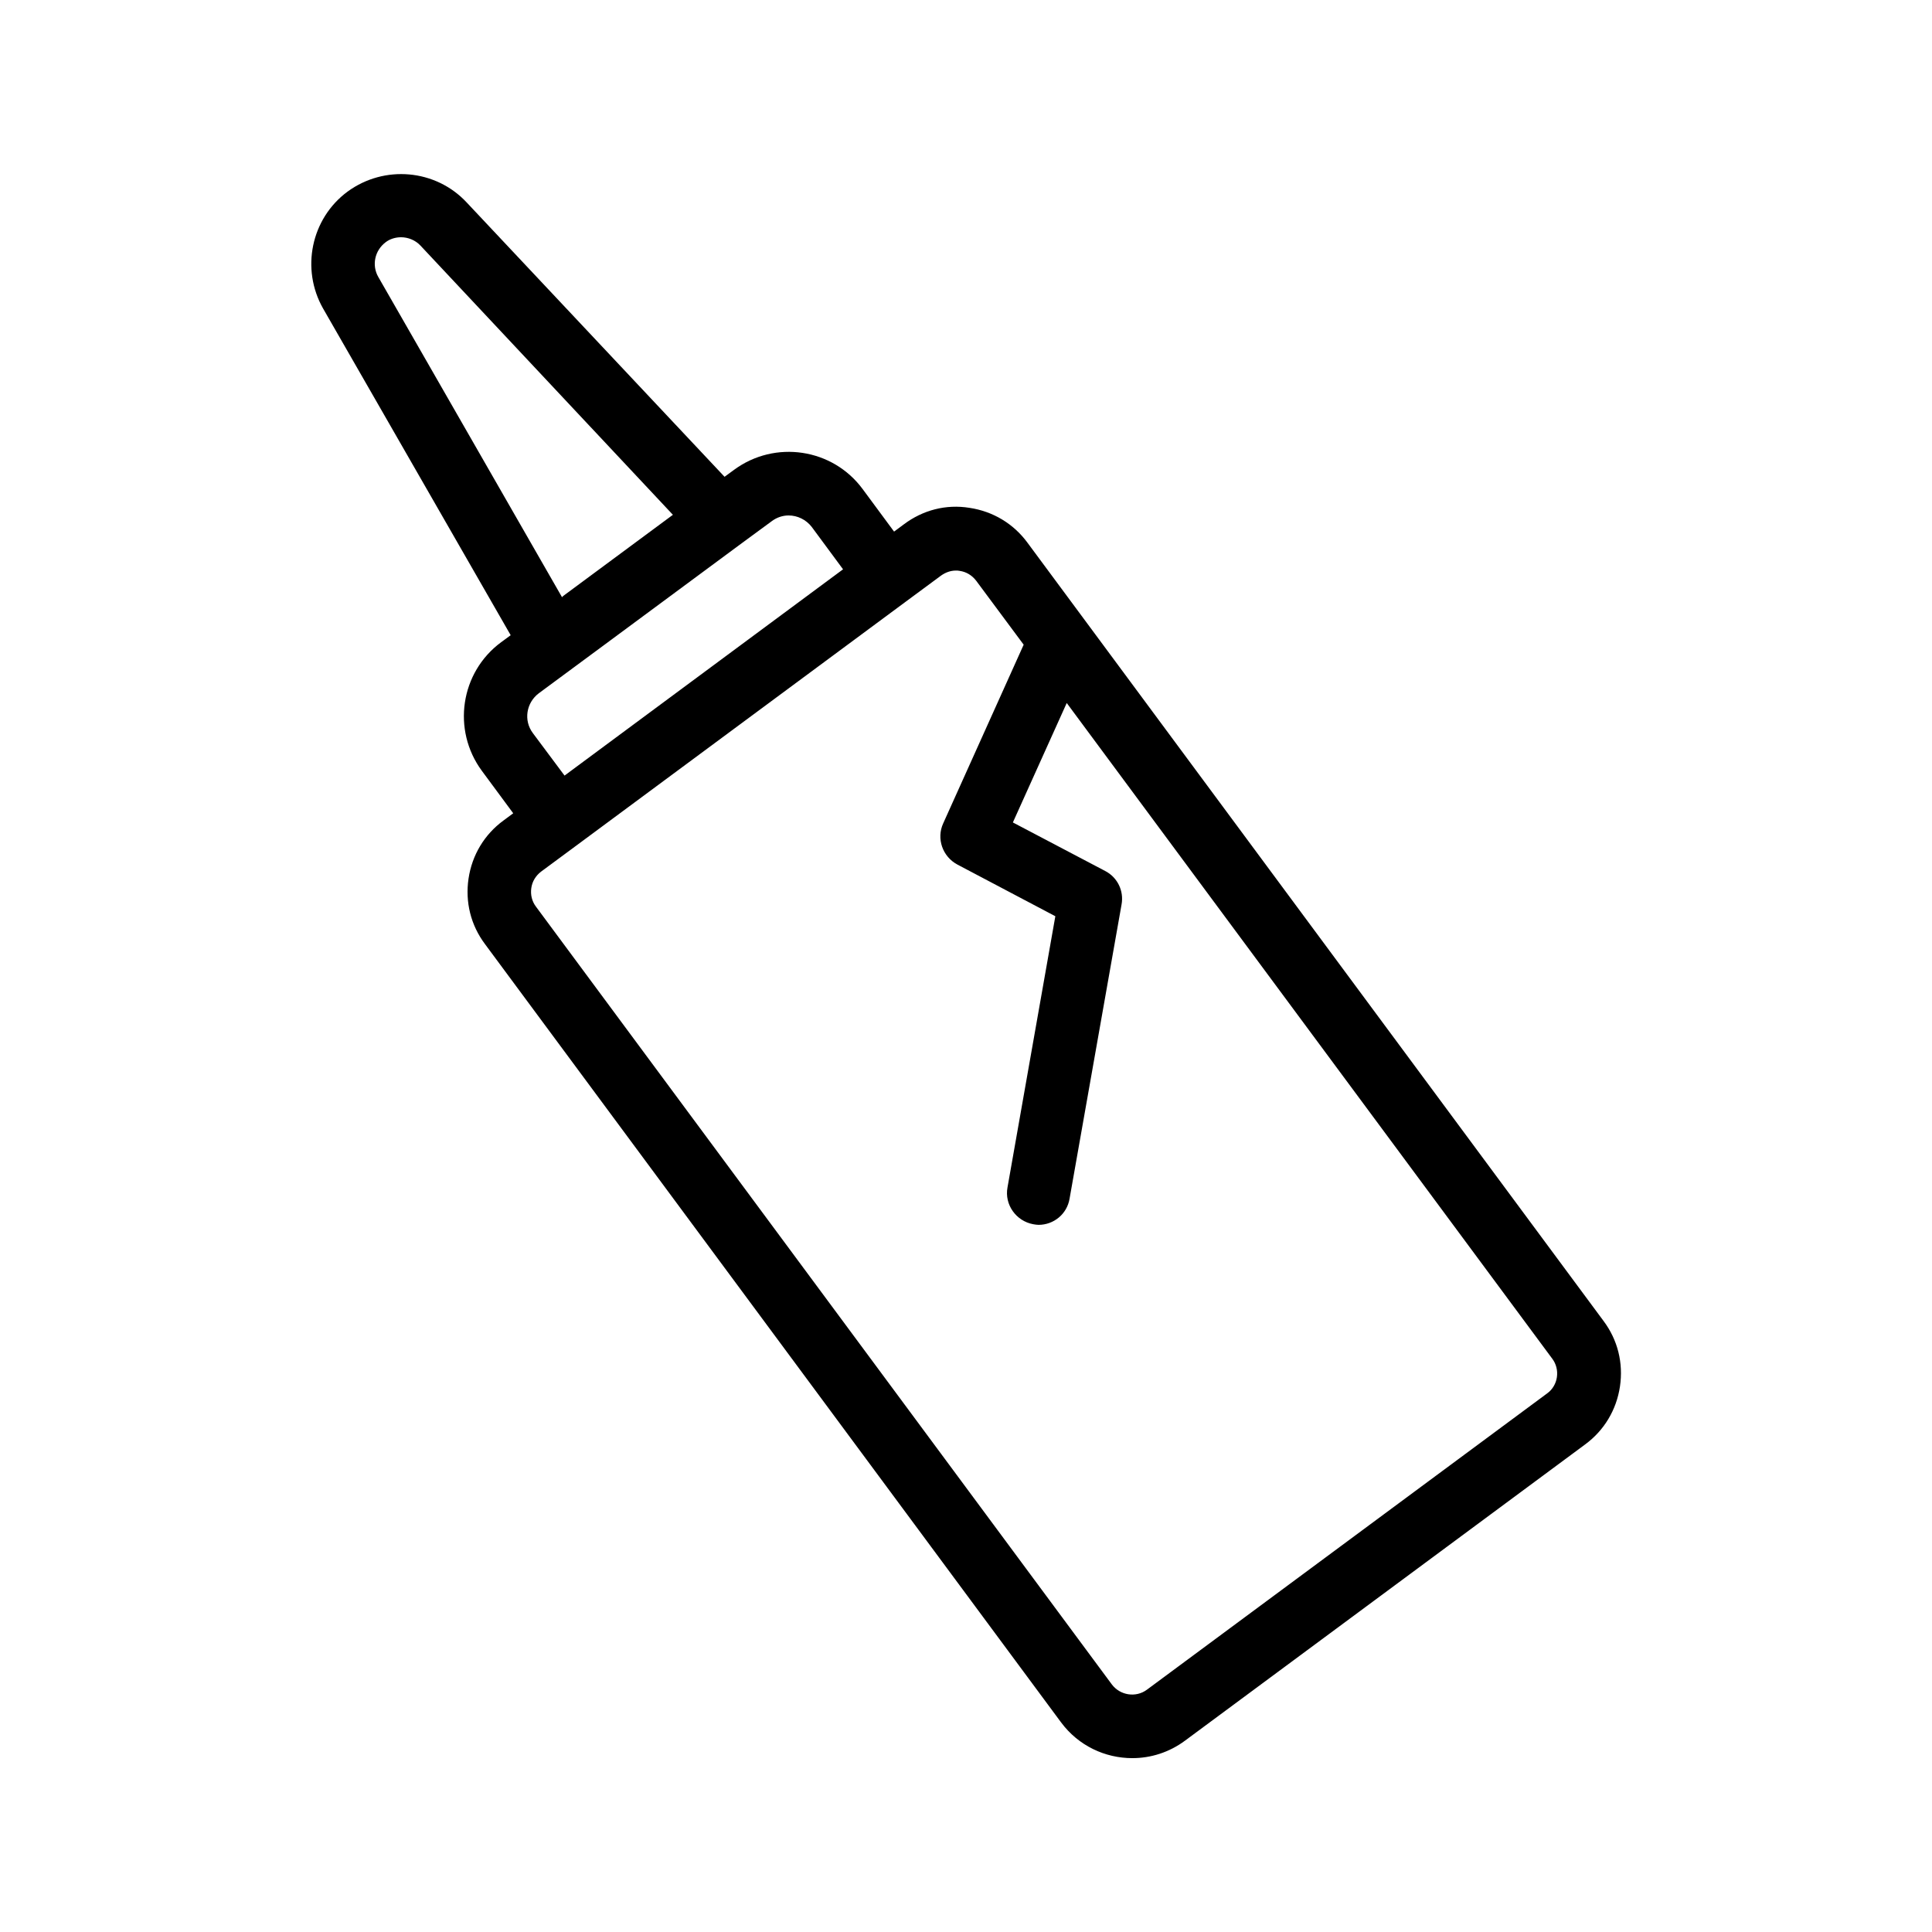
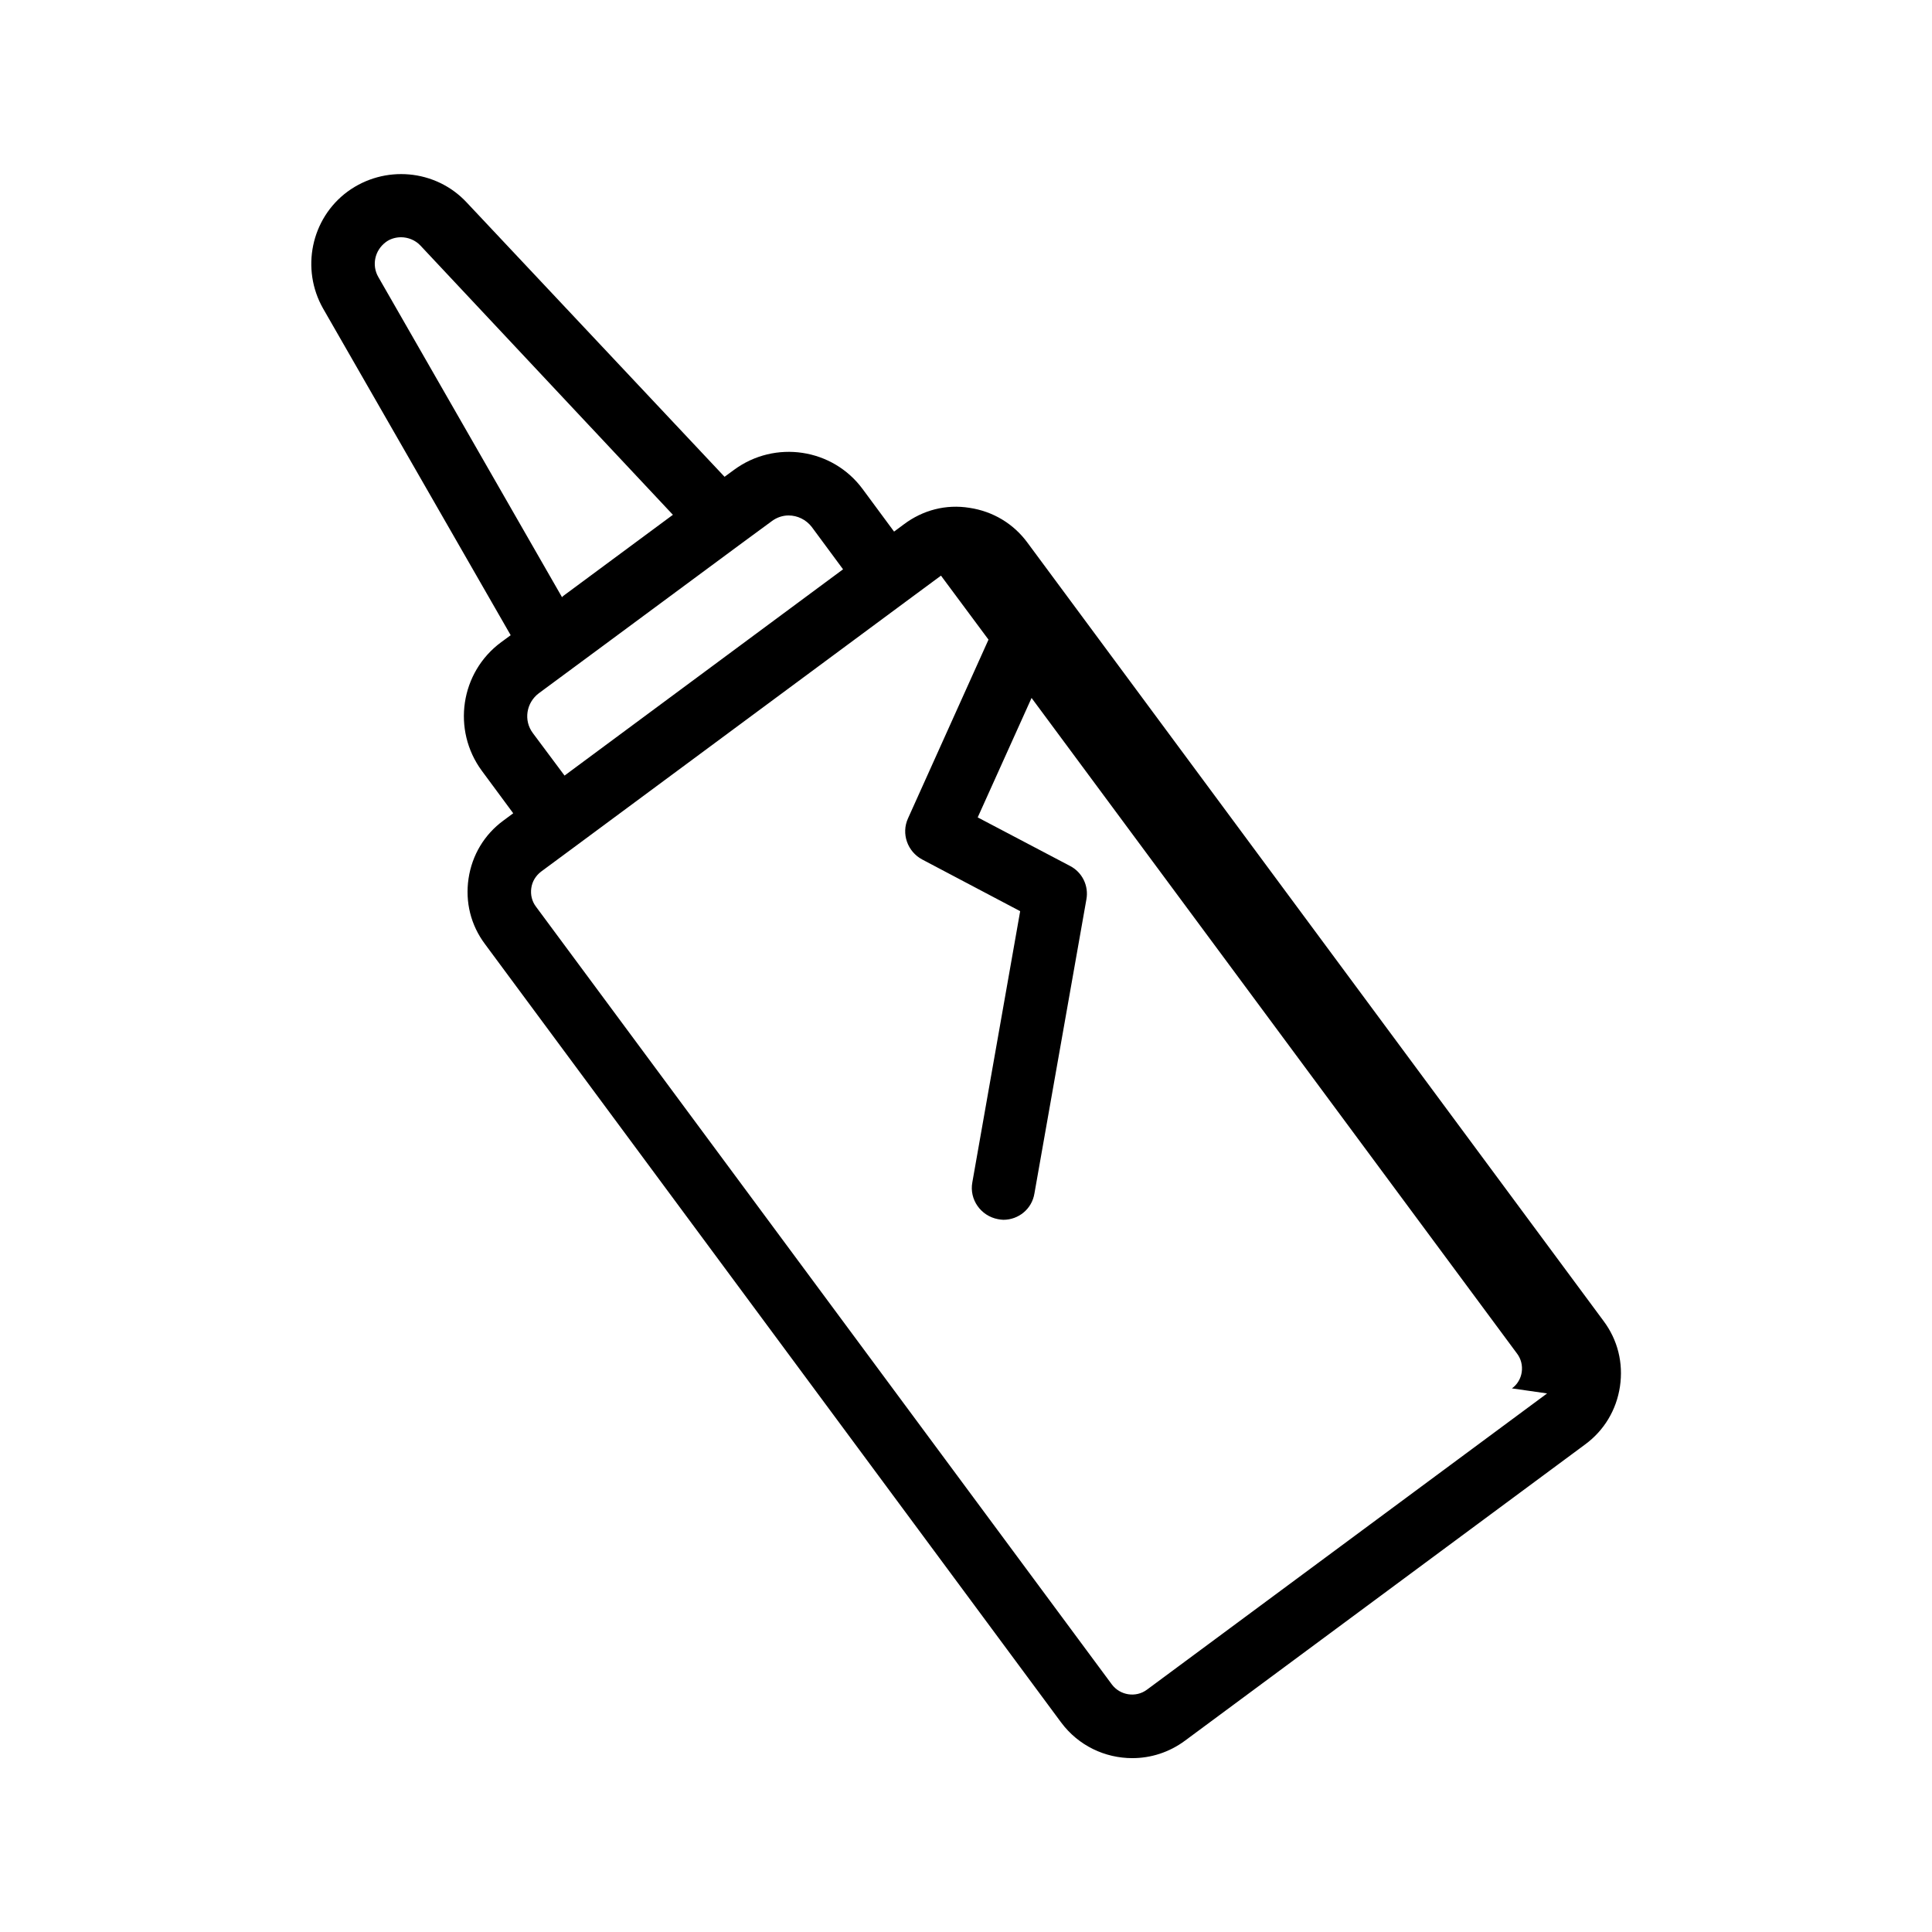
<svg xmlns="http://www.w3.org/2000/svg" fill="#000000" width="800px" height="800px" version="1.1" viewBox="144 144 512 512">
-   <path d="m416.29 287.82c-3.695-5.039-9.152-8.312-15.367-9.238-6.215-1.008-12.344 0.586-17.383 4.367l-2.602 1.93-8.312-11.25c-7.977-10.832-23.258-13.098-34.09-5.121l-2.519 1.848-68.352-72.715c-8.23-8.816-21.832-9.992-31.57-2.856-9.656 7.137-12.43 20.488-6.469 30.984l49.711 86.57-2.519 1.848c-10.832 7.977-13.098 23.258-5.121 34.09l8.312 11.25-2.602 1.93c-5.039 3.695-8.312 9.152-9.238 15.367-0.922 6.215 0.586 12.344 4.367 17.383l152.65 206.23c4.617 6.215 11.672 9.488 18.895 9.488 4.871 0 9.742-1.512 13.938-4.617l106.05-78.512c5.039-3.695 8.312-9.152 9.238-15.367 0.922-6.215-0.586-12.344-4.367-17.383zm-123.35 14.441-48.703-84.891c-1.762-3.106-0.922-6.969 1.93-9.152 1.18-0.922 2.691-1.344 4.117-1.344 1.848 0 3.777 0.754 5.121 2.184l66.922 71.371-29.055 21.496zm-7.723 36.023c-2.519-3.359-1.762-8.062 1.594-10.578l16.711-12.344 36.441-26.953 8.566-6.297c1.344-1.008 2.938-1.512 4.449-1.512 2.352 0 4.617 1.09 6.129 3.023l8.312 11.25-73.809 54.664zm268.78 174.99-106.05 78.512c-2.938 2.184-7.137 1.512-9.32-1.426l-152.57-206.06c-1.09-1.426-1.512-3.191-1.258-4.953 0.25-1.762 1.176-3.273 2.602-4.367l9.32-6.887 87.328-64.656 9.32-6.887c1.176-0.84 2.519-1.344 3.945-1.344 0.336 0 0.672 0 1.008 0.082 1.762 0.25 3.273 1.176 4.367 2.602l12.594 16.961-21.328 47.359c-1.848 4.031-0.168 8.816 3.777 10.914l25.945 13.688-12.68 71.875c-0.84 4.535 2.266 8.902 6.801 9.742 0.504 0.082 1.008 0.168 1.426 0.168 4.031 0 7.559-2.856 8.23-6.969l13.77-77.922c0.672-3.609-1.09-7.223-4.367-8.902l-24.434-12.848 14.273-31.656 128.64 173.73c1.09 1.426 1.512 3.191 1.258 4.953-0.246 1.688-1.172 3.285-2.598 4.293z" />
+   <path d="m416.29 287.82c-3.695-5.039-9.152-8.312-15.367-9.238-6.215-1.008-12.344 0.586-17.383 4.367l-2.602 1.93-8.312-11.25c-7.977-10.832-23.258-13.098-34.09-5.121l-2.519 1.848-68.352-72.715c-8.23-8.816-21.832-9.992-31.57-2.856-9.656 7.137-12.43 20.488-6.469 30.984l49.711 86.57-2.519 1.848c-10.832 7.977-13.098 23.258-5.121 34.09l8.312 11.25-2.602 1.93c-5.039 3.695-8.312 9.152-9.238 15.367-0.922 6.215 0.586 12.344 4.367 17.383l152.65 206.23c4.617 6.215 11.672 9.488 18.895 9.488 4.871 0 9.742-1.512 13.938-4.617l106.05-78.512c5.039-3.695 8.312-9.152 9.238-15.367 0.922-6.215-0.586-12.344-4.367-17.383zm-123.35 14.441-48.703-84.891c-1.762-3.106-0.922-6.969 1.93-9.152 1.18-0.922 2.691-1.344 4.117-1.344 1.848 0 3.777 0.754 5.121 2.184l66.922 71.371-29.055 21.496zm-7.723 36.023c-2.519-3.359-1.762-8.062 1.594-10.578l16.711-12.344 36.441-26.953 8.566-6.297c1.344-1.008 2.938-1.512 4.449-1.512 2.352 0 4.617 1.09 6.129 3.023l8.312 11.25-73.809 54.664zm268.78 174.99-106.05 78.512c-2.938 2.184-7.137 1.512-9.32-1.426l-152.57-206.06c-1.09-1.426-1.512-3.191-1.258-4.953 0.25-1.762 1.176-3.273 2.602-4.367l9.32-6.887 87.328-64.656 9.32-6.887l12.594 16.961-21.328 47.359c-1.848 4.031-0.168 8.816 3.777 10.914l25.945 13.688-12.68 71.875c-0.84 4.535 2.266 8.902 6.801 9.742 0.504 0.082 1.008 0.168 1.426 0.168 4.031 0 7.559-2.856 8.23-6.969l13.77-77.922c0.672-3.609-1.09-7.223-4.367-8.902l-24.434-12.848 14.273-31.656 128.64 173.73c1.09 1.426 1.512 3.191 1.258 4.953-0.246 1.688-1.172 3.285-2.598 4.293z" />
</svg>